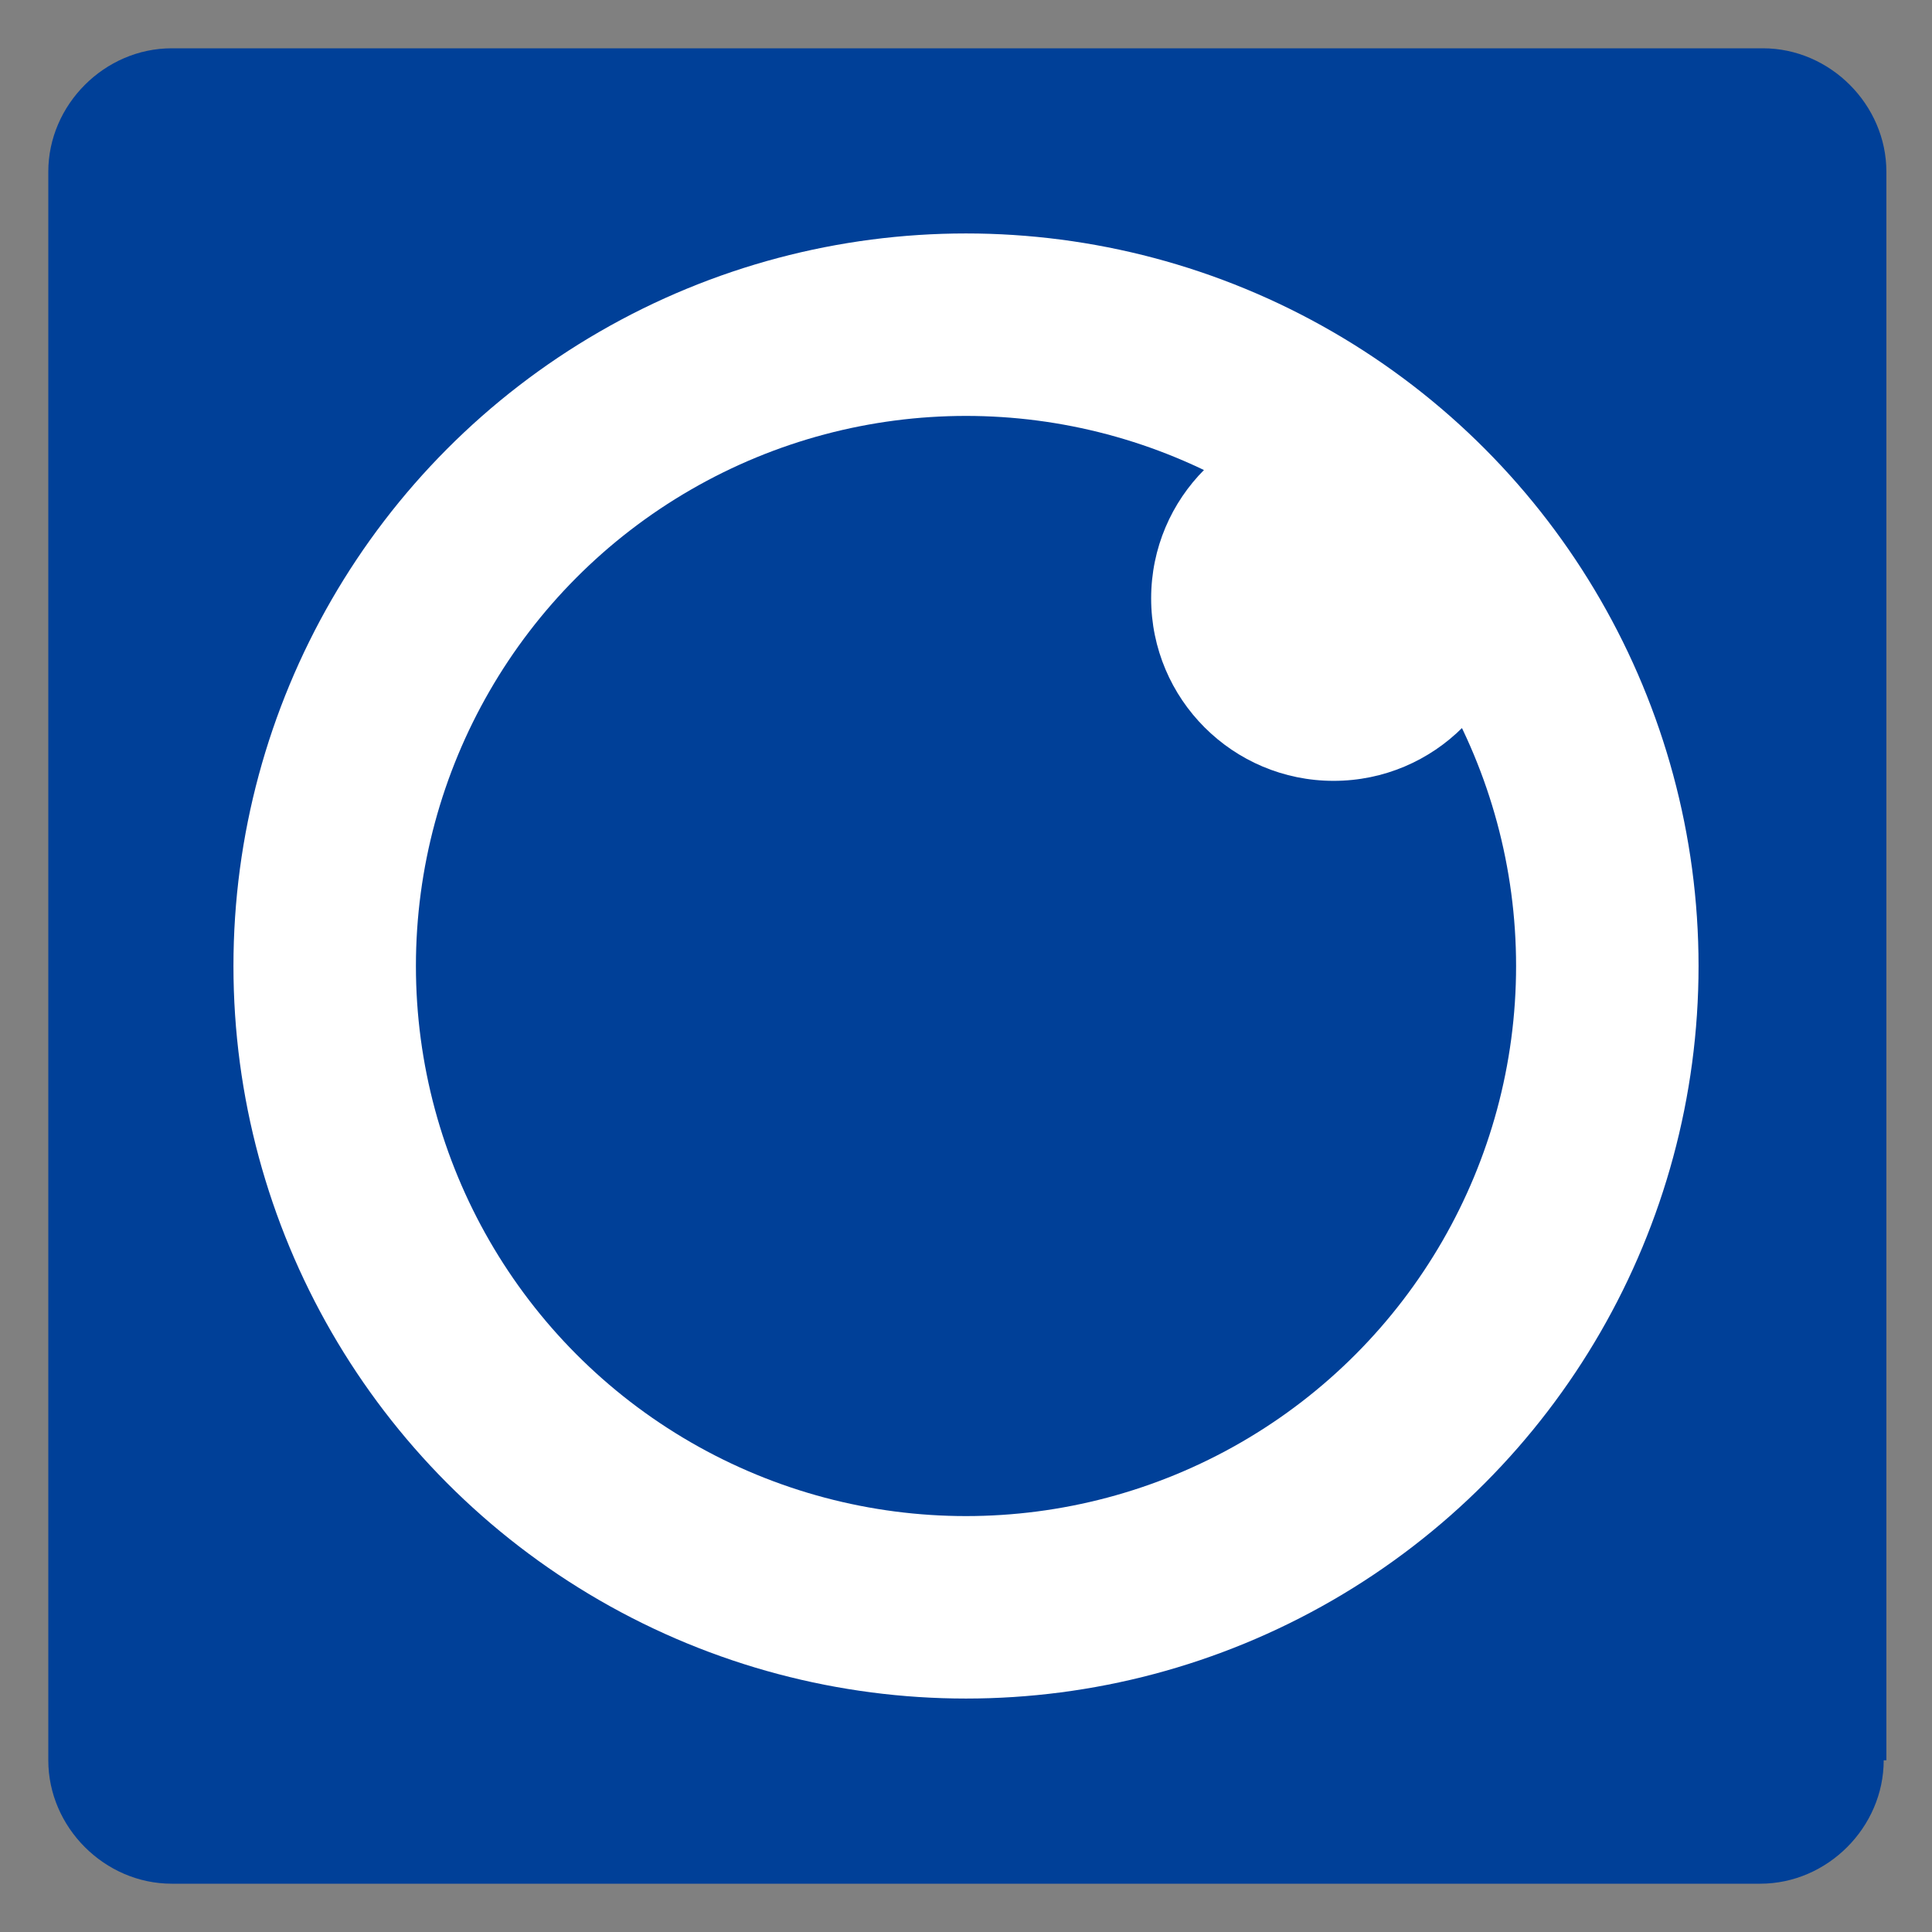
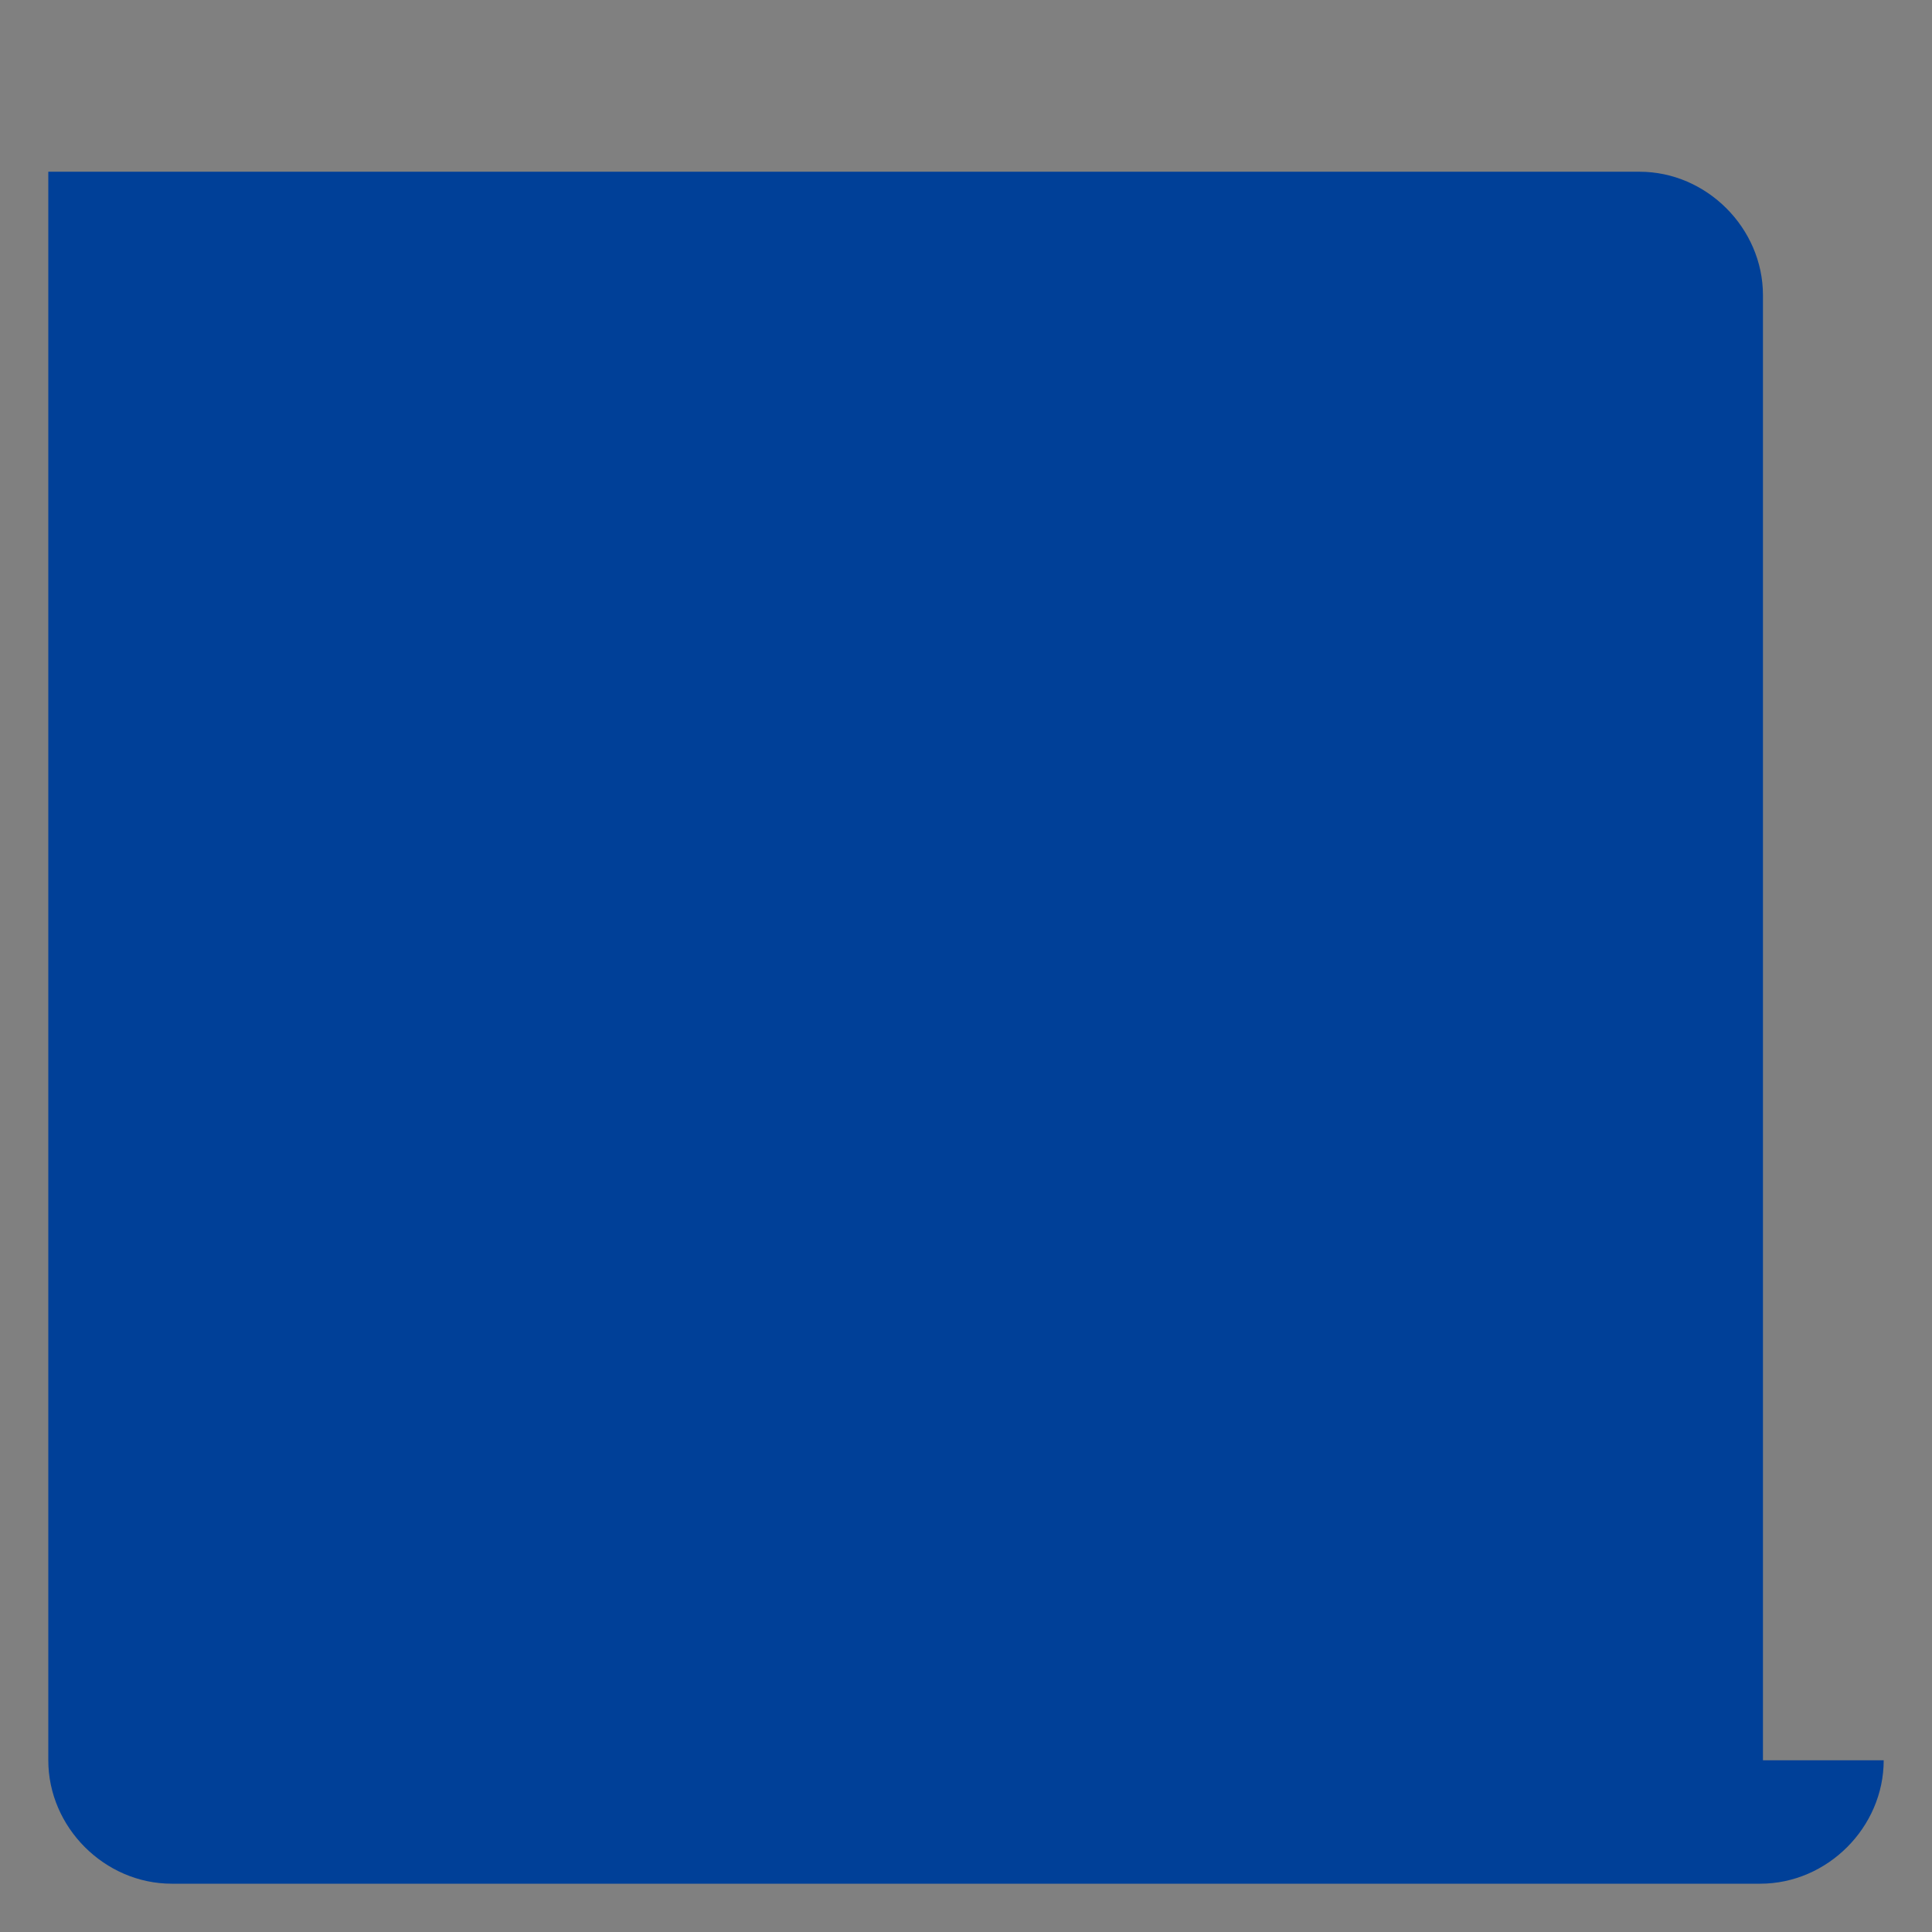
<svg xmlns="http://www.w3.org/2000/svg" version="1.1" id="レイヤー_1" x="0px" y="0px" viewBox="0 0 72 72" style="enable-background:new 0 0 72 72;" xml:space="preserve">
  <rect x="0" y="0" width="72" height="72" fill="#808080" stroke="none" />
  <style type="text/css">
	.st0{fill:#004098;}
	.st1{fill:#FFFFFF;}
</style>
  <g>
    <g>
      <g>
        <g>
          <g>
            <g>
-               <path class="st0" d="M70.2,65.6c0,2.5-2.1,4.6-4.6,4.6H6.4c-2.5,0-4.6-2.1-4.6-4.6V6.4c0-2.5,2.1-4.6,4.6-4.6h59.3        c2.5,0,4.6,2.1,4.6,4.6V65.6z" />
+               <path class="st0" d="M70.2,65.6c0,2.5-2.1,4.6-4.6,4.6H6.4c-2.5,0-4.6-2.1-4.6-4.6V6.4h59.3        c2.5,0,4.6,2.1,4.6,4.6V65.6z" />
            </g>
-             <circle class="st1" cx="36" cy="36" r="27.3" />
          </g>
          <g>
-             <circle class="st0" cx="36" cy="36" r="20.5" />
-             <circle class="st1" cx="49.7" cy="22.3" r="6.8" />
-           </g>
+             </g>
        </g>
      </g>
    </g>
  </g>
  <g>
</g>
  <g>
</g>
  <g>
</g>
  <g>
</g>
  <g>
</g>
  <g>
</g>
  <g>
</g>
  <g>
</g>
  <g>
</g>
  <g>
</g>
  <g>
</g>
  <g>
</g>
  <g>
</g>
  <g>
</g>
  <g>
</g>
</svg>